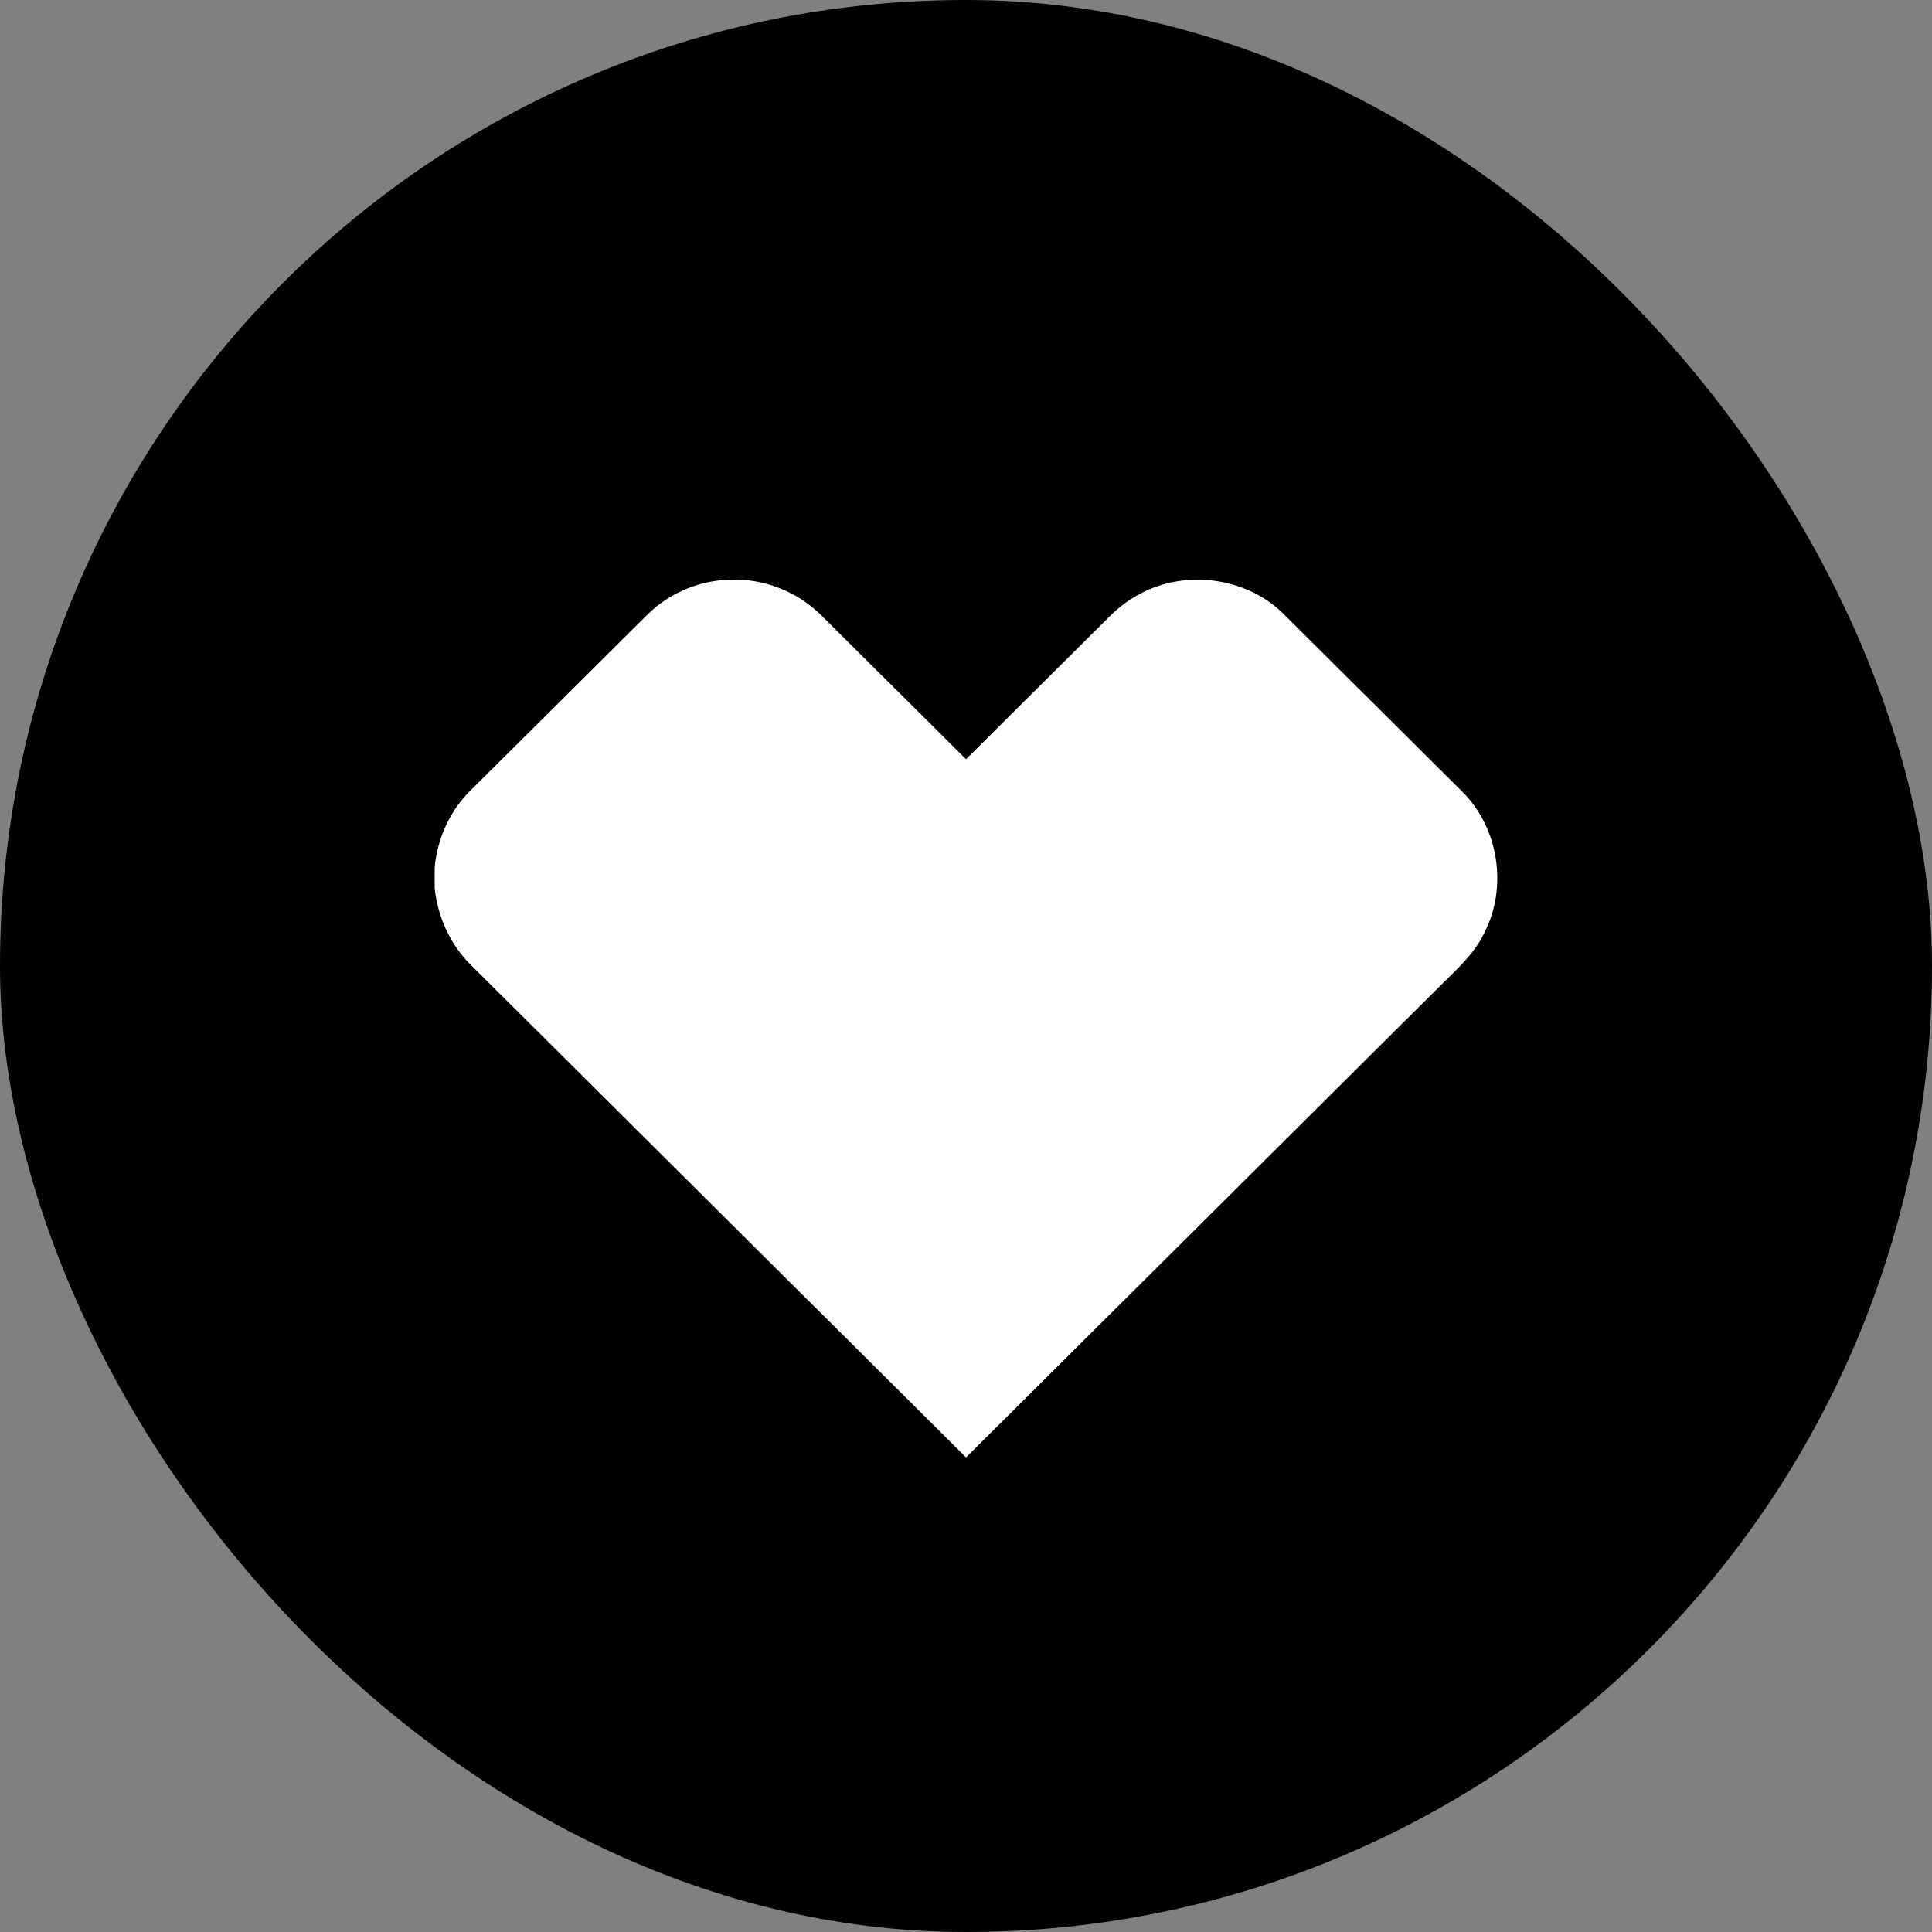
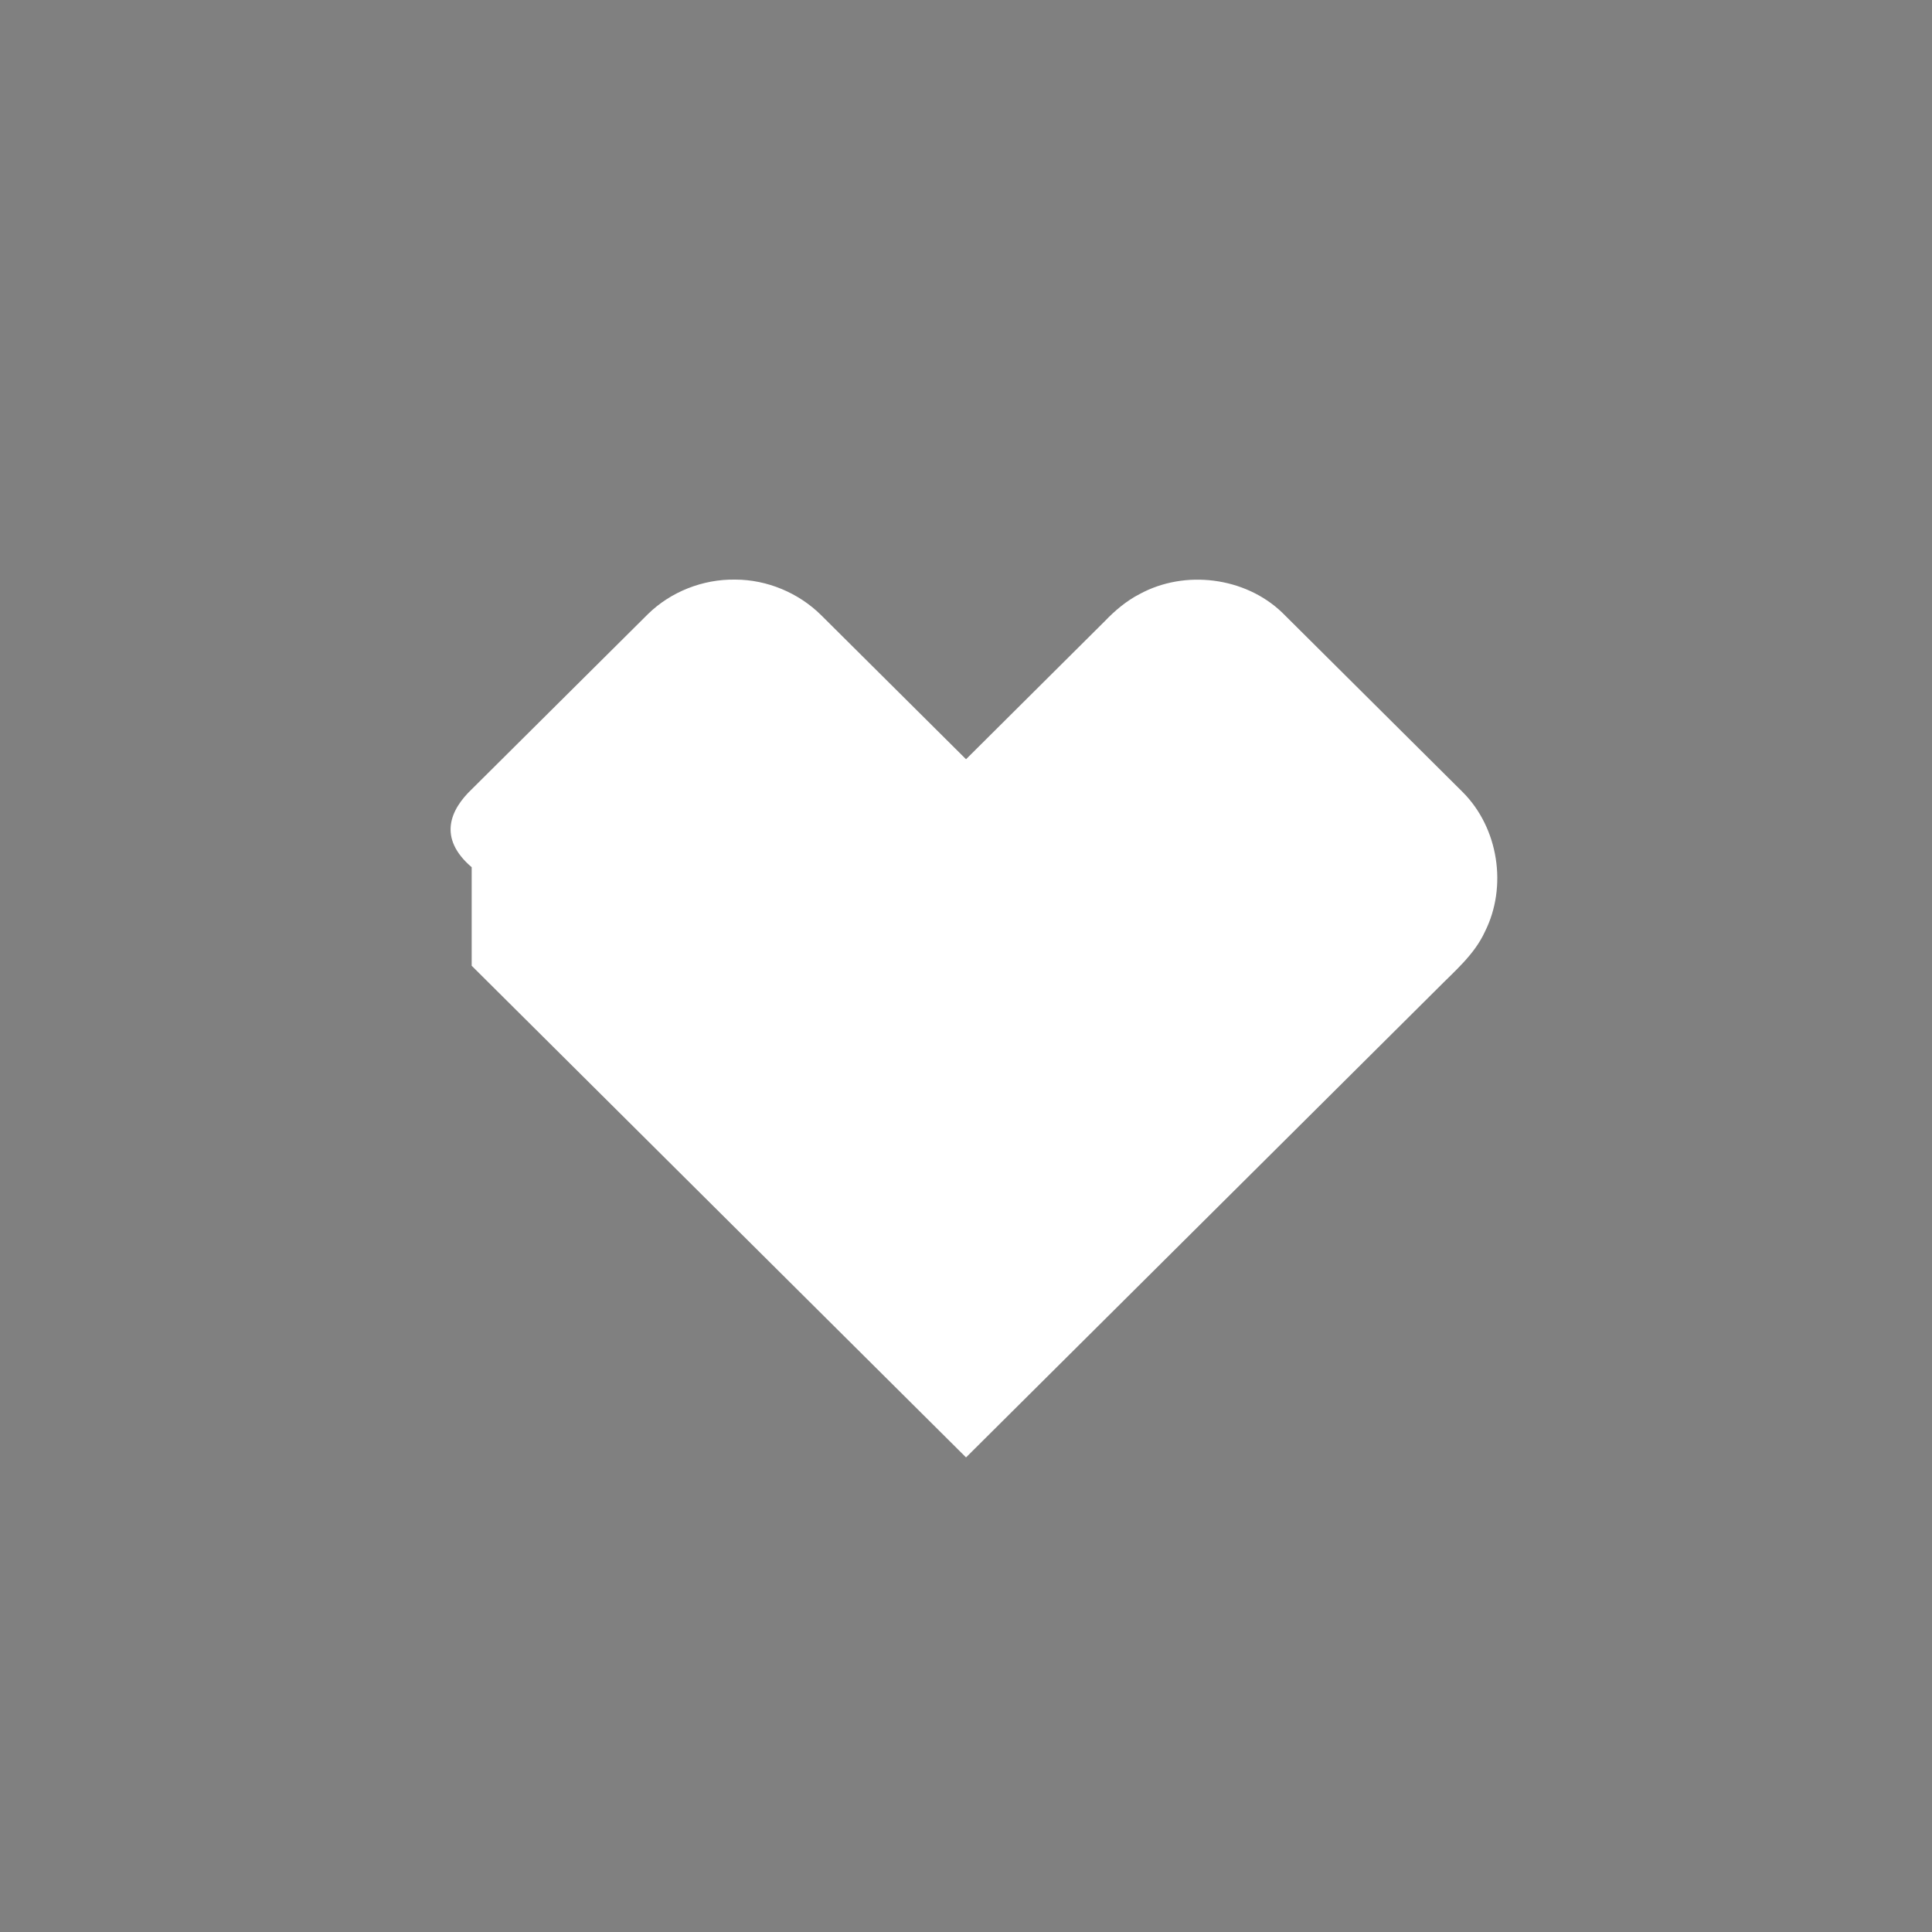
<svg xmlns="http://www.w3.org/2000/svg" width="48" height="48" viewBox="0 0 48 48" fill="none">
  <rect x="0" y="0" width="48" height="48" fill="#808080" stroke="none" />
  <g clip-path="url(#clip0_7008_10223)">
-     <rect width="48" height="48" fill="black" />
-     <path fill-rule="evenodd" clip-rule="evenodd" d="M16.097 15.258C16.666 14.7 17.465 14.387 18.264 14.4C19.06 14.4 19.847 14.731 20.408 15.29C21.606 16.48 22.802 17.673 24.001 18.863C25.148 17.721 26.297 16.58 27.444 15.437C27.7 15.17 27.986 14.927 28.318 14.757C29.438 14.148 30.933 14.335 31.854 15.218C33.35 16.703 34.843 18.19 36.337 19.676C37.23 20.567 37.456 22.025 36.892 23.148C36.629 23.721 36.136 24.13 35.702 24.571C31.801 28.451 27.901 32.33 24.001 36.209C19.906 32.138 15.813 28.066 11.719 23.994C11.195 23.486 10.874 22.791 10.8 22.069V21.546C10.869 20.819 11.189 20.114 11.721 19.608C13.181 18.159 14.637 16.707 16.097 15.258" fill="white" />
+     <path fill-rule="evenodd" clip-rule="evenodd" d="M16.097 15.258C16.666 14.7 17.465 14.387 18.264 14.4C19.06 14.4 19.847 14.731 20.408 15.29C21.606 16.48 22.802 17.673 24.001 18.863C25.148 17.721 26.297 16.58 27.444 15.437C27.7 15.17 27.986 14.927 28.318 14.757C29.438 14.148 30.933 14.335 31.854 15.218C33.35 16.703 34.843 18.19 36.337 19.676C37.23 20.567 37.456 22.025 36.892 23.148C36.629 23.721 36.136 24.13 35.702 24.571C31.801 28.451 27.901 32.33 24.001 36.209C19.906 32.138 15.813 28.066 11.719 23.994V21.546C10.869 20.819 11.189 20.114 11.721 19.608C13.181 18.159 14.637 16.707 16.097 15.258" fill="white" />
  </g>
  <defs>
    <clipPath id="clip0_7008_10223">
      <rect width="48" height="48" rx="24" fill="white" />
    </clipPath>
  </defs>
</svg>